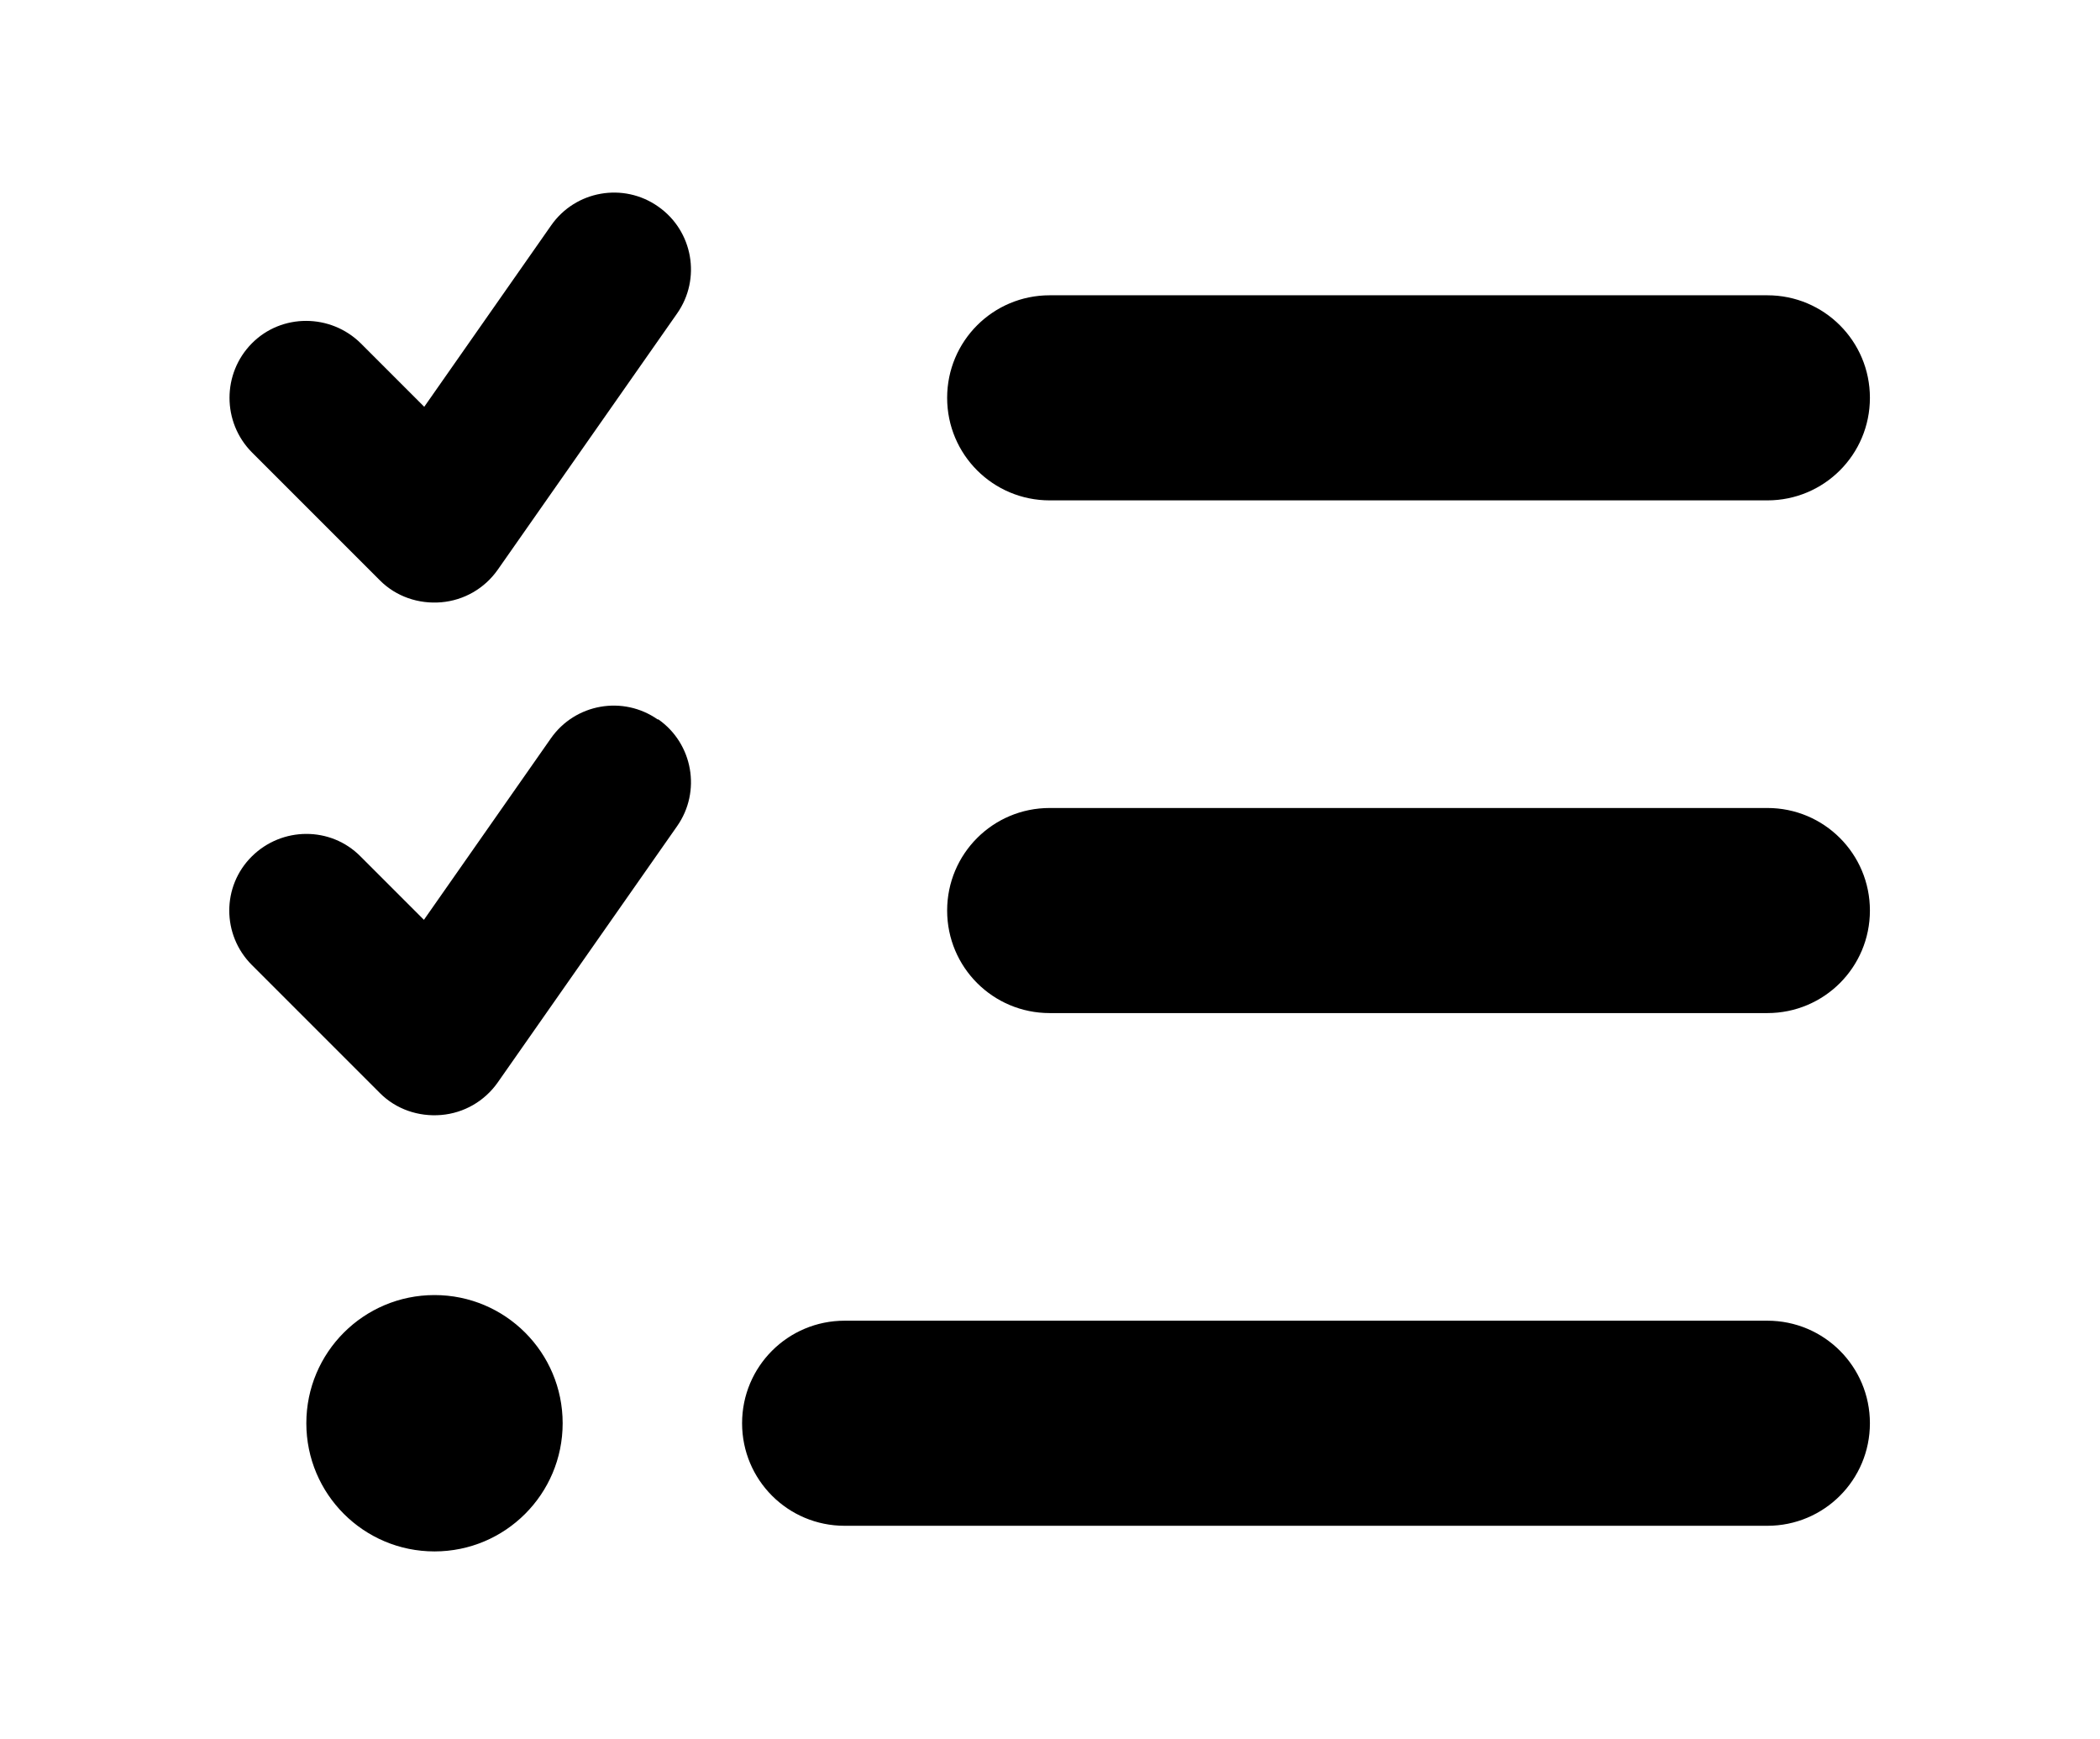
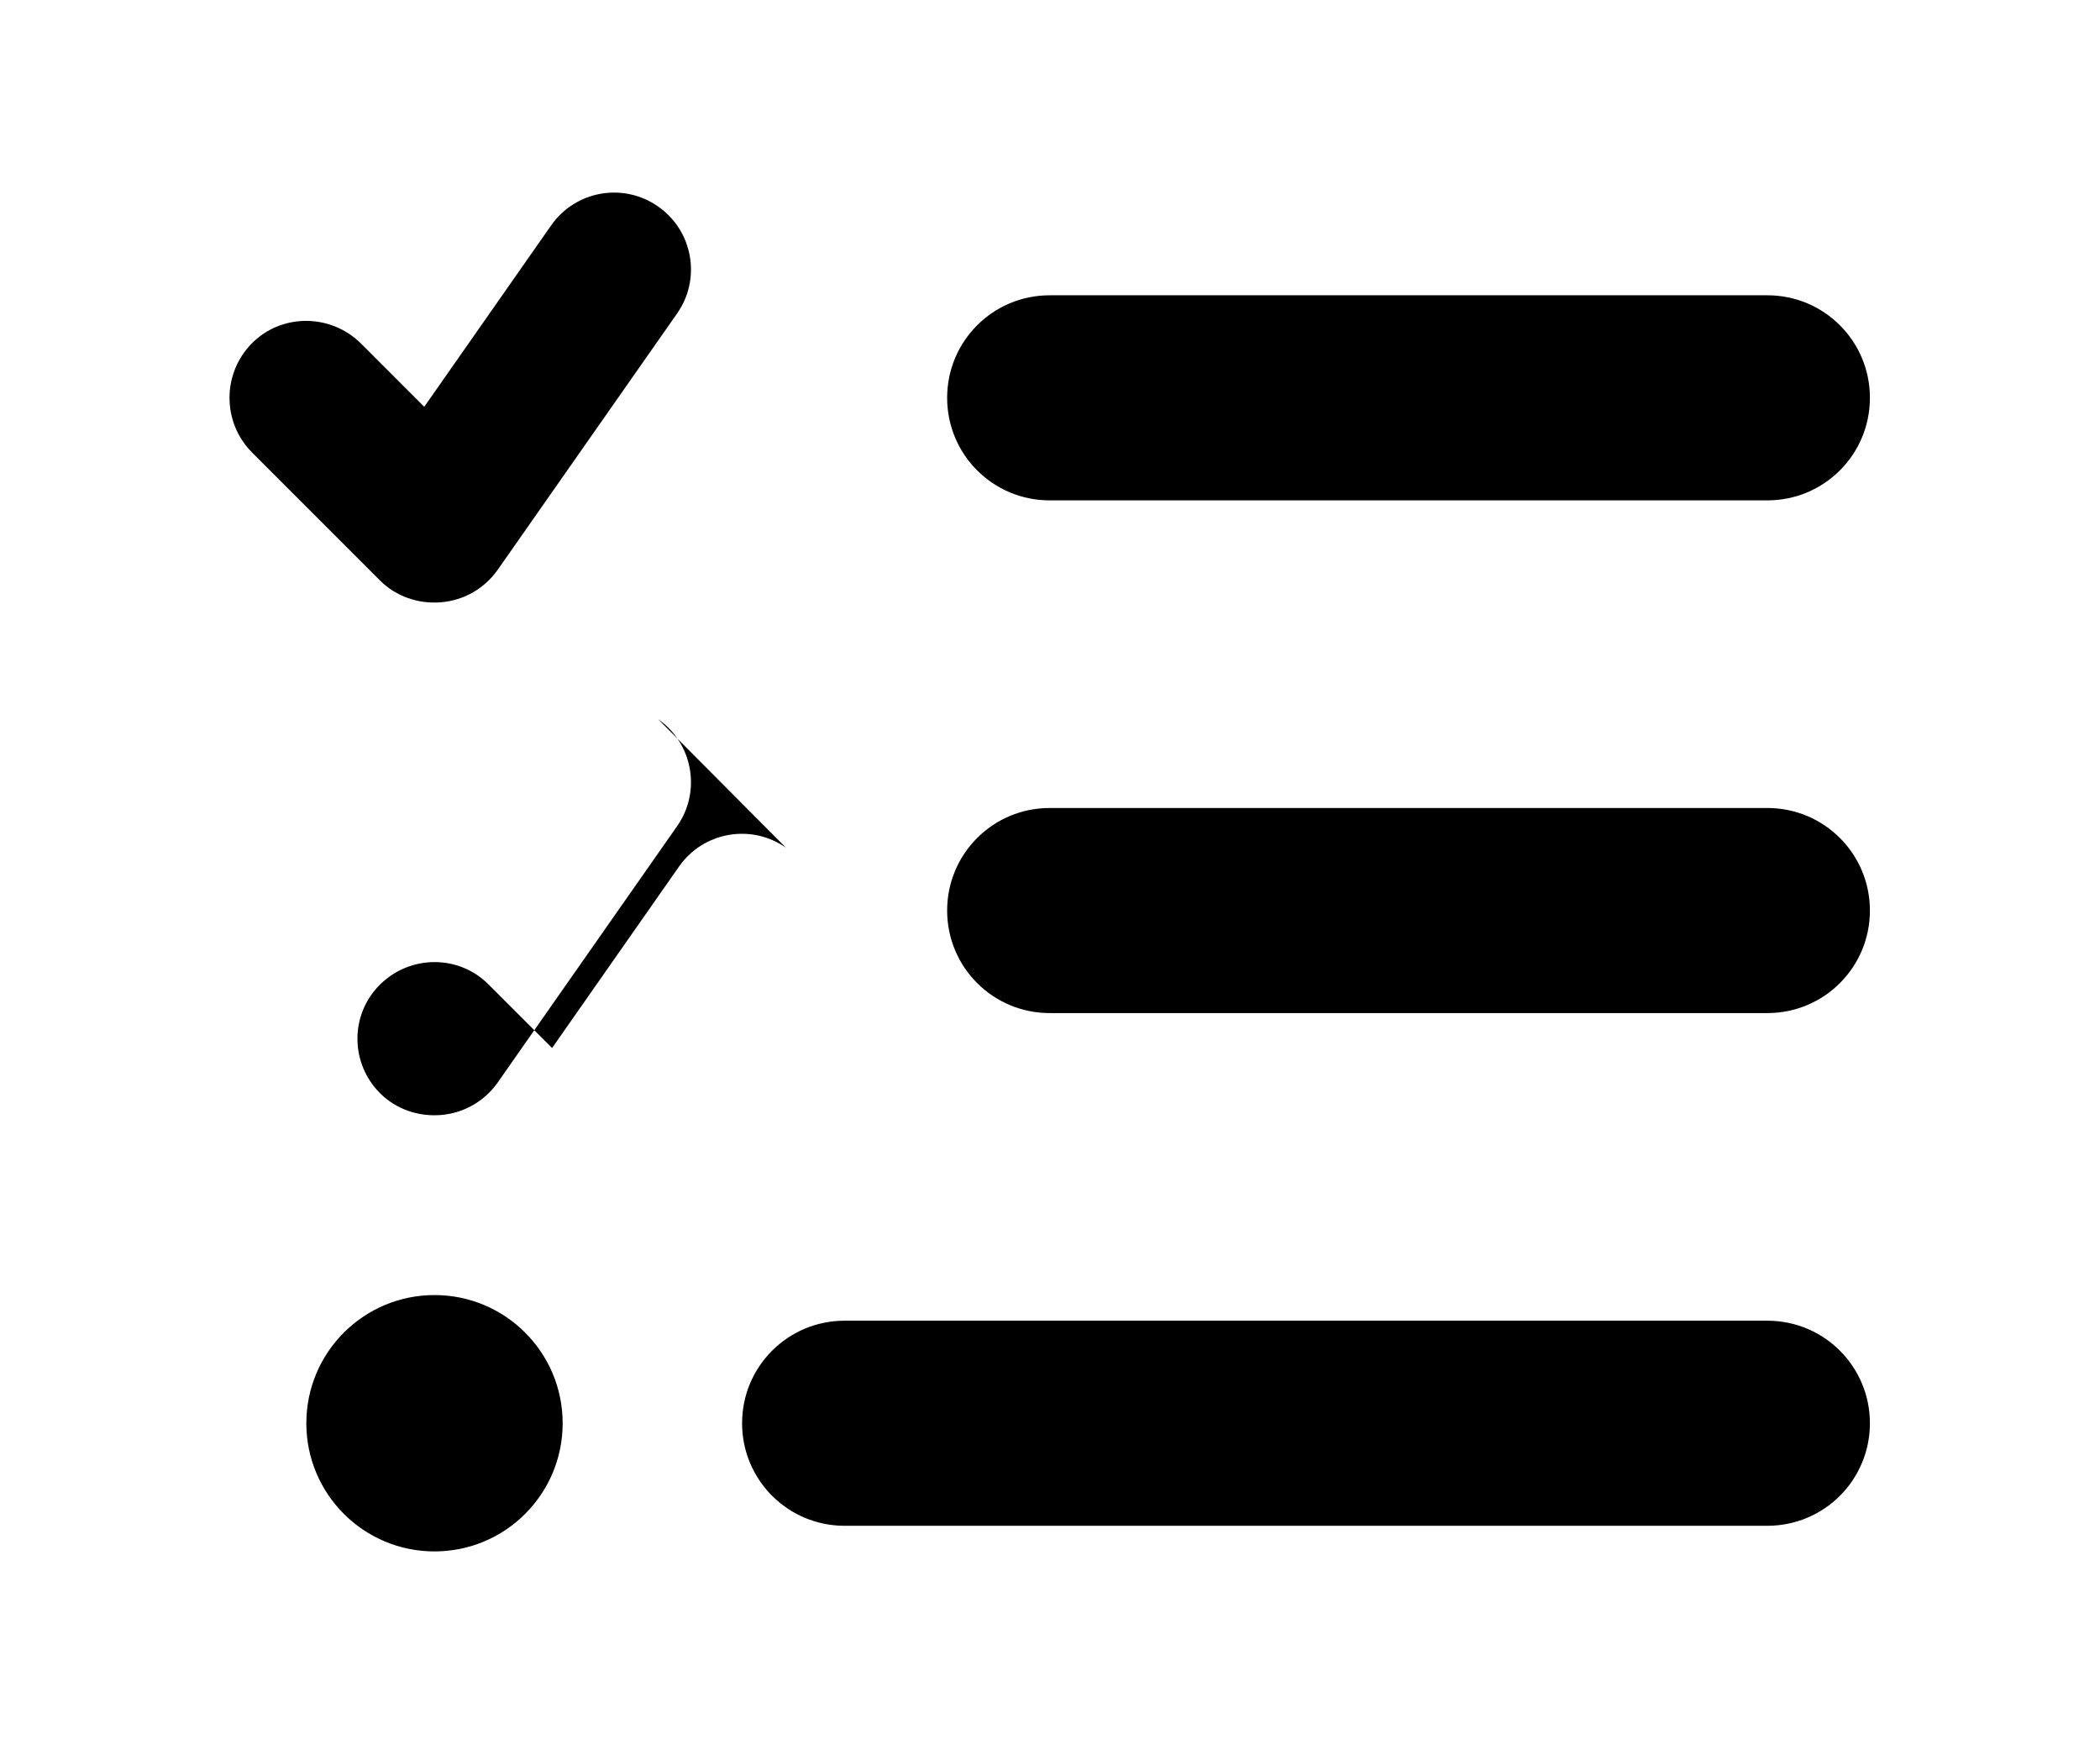
<svg xmlns="http://www.w3.org/2000/svg" height="424" viewBox="0 0 512 424" width="512">
-   <path d="m160.46 50.348c8.515 5.937 10.546 17.655 4.609 26.091l-43.746 62.494c-3.203 4.531-8.202 7.421-13.749 7.89-5.546.469-11.015-1.406-14.92-5.312l-31.247-31.247c-7.265-7.343-7.265-19.217 0-26.56 7.265-7.343 19.217-7.265 26.56 0l15.467 15.467 30.934-44.214c5.937-8.515 17.655-10.546 26.091-4.609zm0 124.988c8.515 5.937 10.546 17.655 4.609 26.091l-43.746 62.494c-3.203 4.531-8.202 7.421-13.749 7.89-5.546.469-11.015-1.406-14.92-5.312l-31.247-31.247c-7.343-7.343-7.343-19.217 0-26.482 7.343-7.265 19.217-7.343 26.482 0l15.467 15.467 30.934-44.214c5.937-8.515 17.655-10.546 26.091-4.609zm70.462-78.352c0-13.827 11.171-24.998 24.998-24.998h174.983c13.827 0 24.998 11.171 24.998 24.998s-11.171 24.998-24.998 24.998h-174.983c-13.827 0-24.998-11.171-24.998-24.998zm0 124.988c0-13.827 11.171-24.998 24.998-24.998h174.983c13.827 0 24.998 11.171 24.998 24.998s-11.171 24.998-24.998 24.998h-174.983c-13.827 0-24.998-11.171-24.998-24.998zm-49.995 124.988c0-13.827 11.171-24.998 24.998-24.998h224.978c13.827 0 24.998 11.171 24.998 24.998s-11.171 24.998-24.998 24.998h-224.978c-13.827 0-24.998-11.171-24.998-24.998zm-74.993-31.247c17.264 0 31.247 13.983 31.247 31.247 0 17.264-13.983 31.247-31.247 31.247-17.264 0-31.247-13.983-31.247-31.247 0-17.264 13.983-31.247 31.247-31.247z" />
+   <path d="m160.46 50.348c8.515 5.937 10.546 17.655 4.609 26.091l-43.746 62.494c-3.203 4.531-8.202 7.421-13.749 7.89-5.546.469-11.015-1.406-14.92-5.312l-31.247-31.247c-7.265-7.343-7.265-19.217 0-26.56 7.265-7.343 19.217-7.265 26.56 0l15.467 15.467 30.934-44.214c5.937-8.515 17.655-10.546 26.091-4.609zm0 124.988c8.515 5.937 10.546 17.655 4.609 26.091l-43.746 62.494c-3.203 4.531-8.202 7.421-13.749 7.89-5.546.469-11.015-1.406-14.92-5.312c-7.343-7.343-7.343-19.217 0-26.482 7.343-7.265 19.217-7.343 26.482 0l15.467 15.467 30.934-44.214c5.937-8.515 17.655-10.546 26.091-4.609zm70.462-78.352c0-13.827 11.171-24.998 24.998-24.998h174.983c13.827 0 24.998 11.171 24.998 24.998s-11.171 24.998-24.998 24.998h-174.983c-13.827 0-24.998-11.171-24.998-24.998zm0 124.988c0-13.827 11.171-24.998 24.998-24.998h174.983c13.827 0 24.998 11.171 24.998 24.998s-11.171 24.998-24.998 24.998h-174.983c-13.827 0-24.998-11.171-24.998-24.998zm-49.995 124.988c0-13.827 11.171-24.998 24.998-24.998h224.978c13.827 0 24.998 11.171 24.998 24.998s-11.171 24.998-24.998 24.998h-224.978c-13.827 0-24.998-11.171-24.998-24.998zm-74.993-31.247c17.264 0 31.247 13.983 31.247 31.247 0 17.264-13.983 31.247-31.247 31.247-17.264 0-31.247-13.983-31.247-31.247 0-17.264 13.983-31.247 31.247-31.247z" />
</svg>